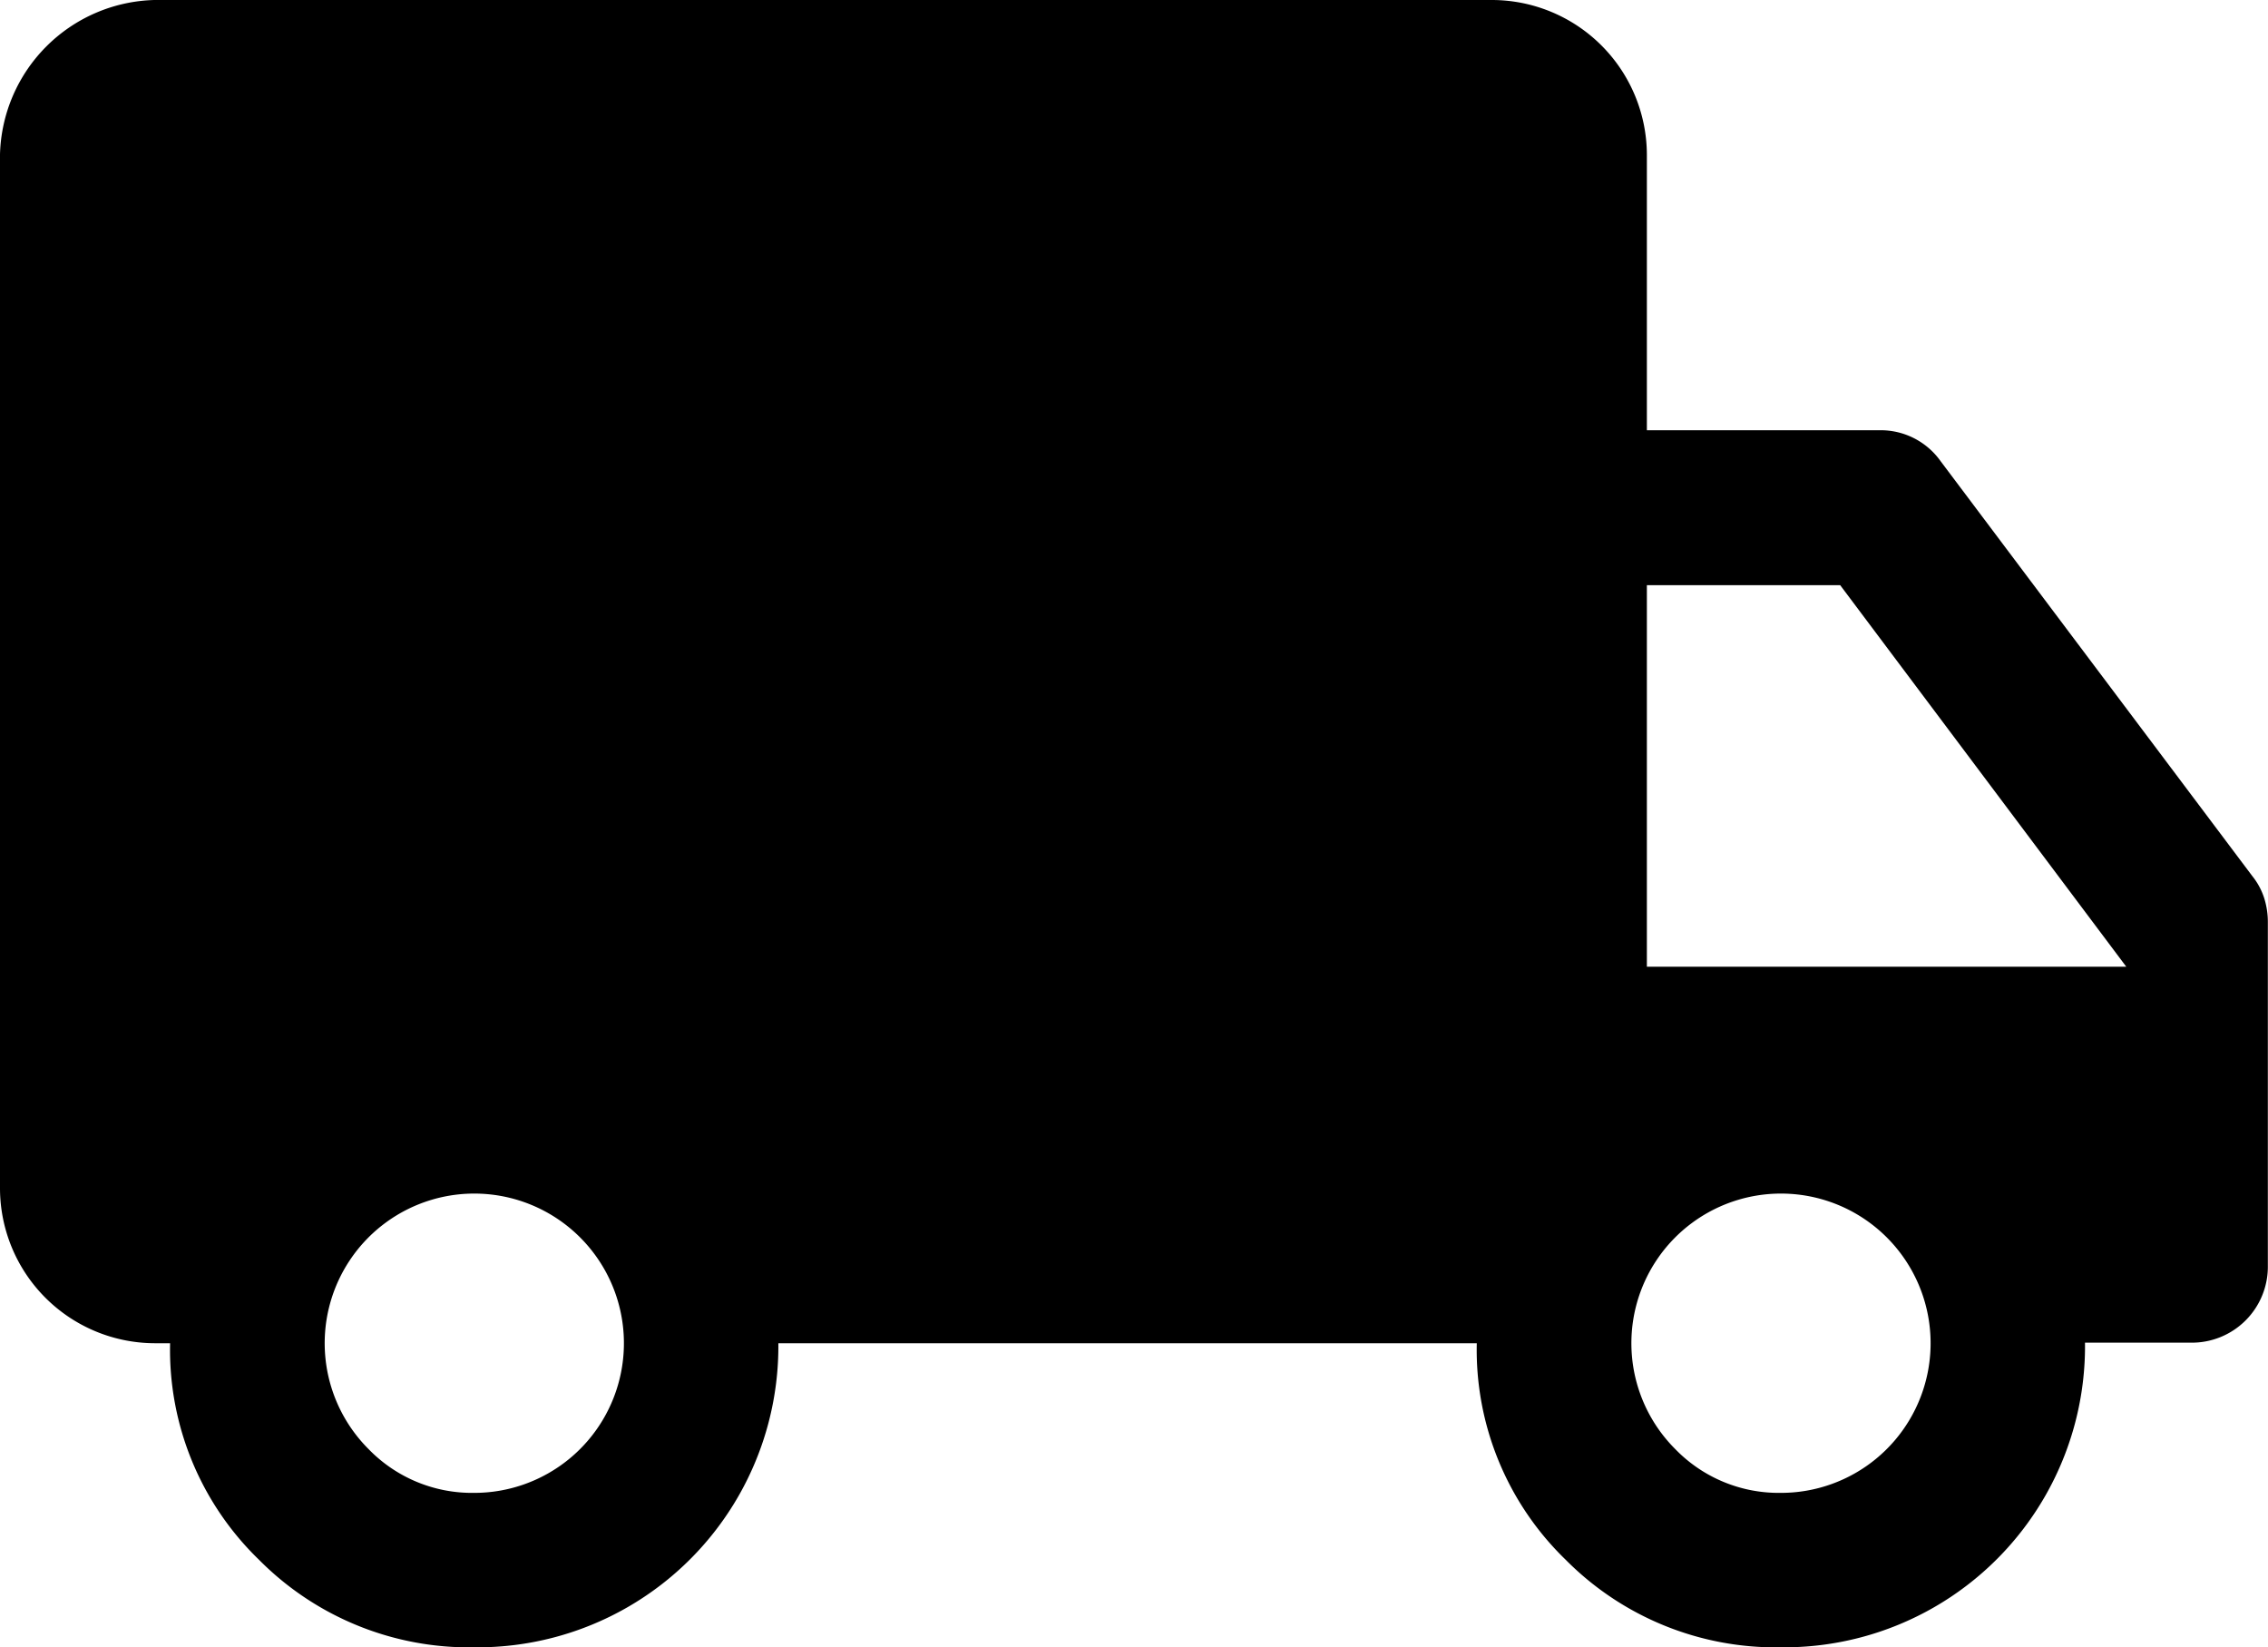
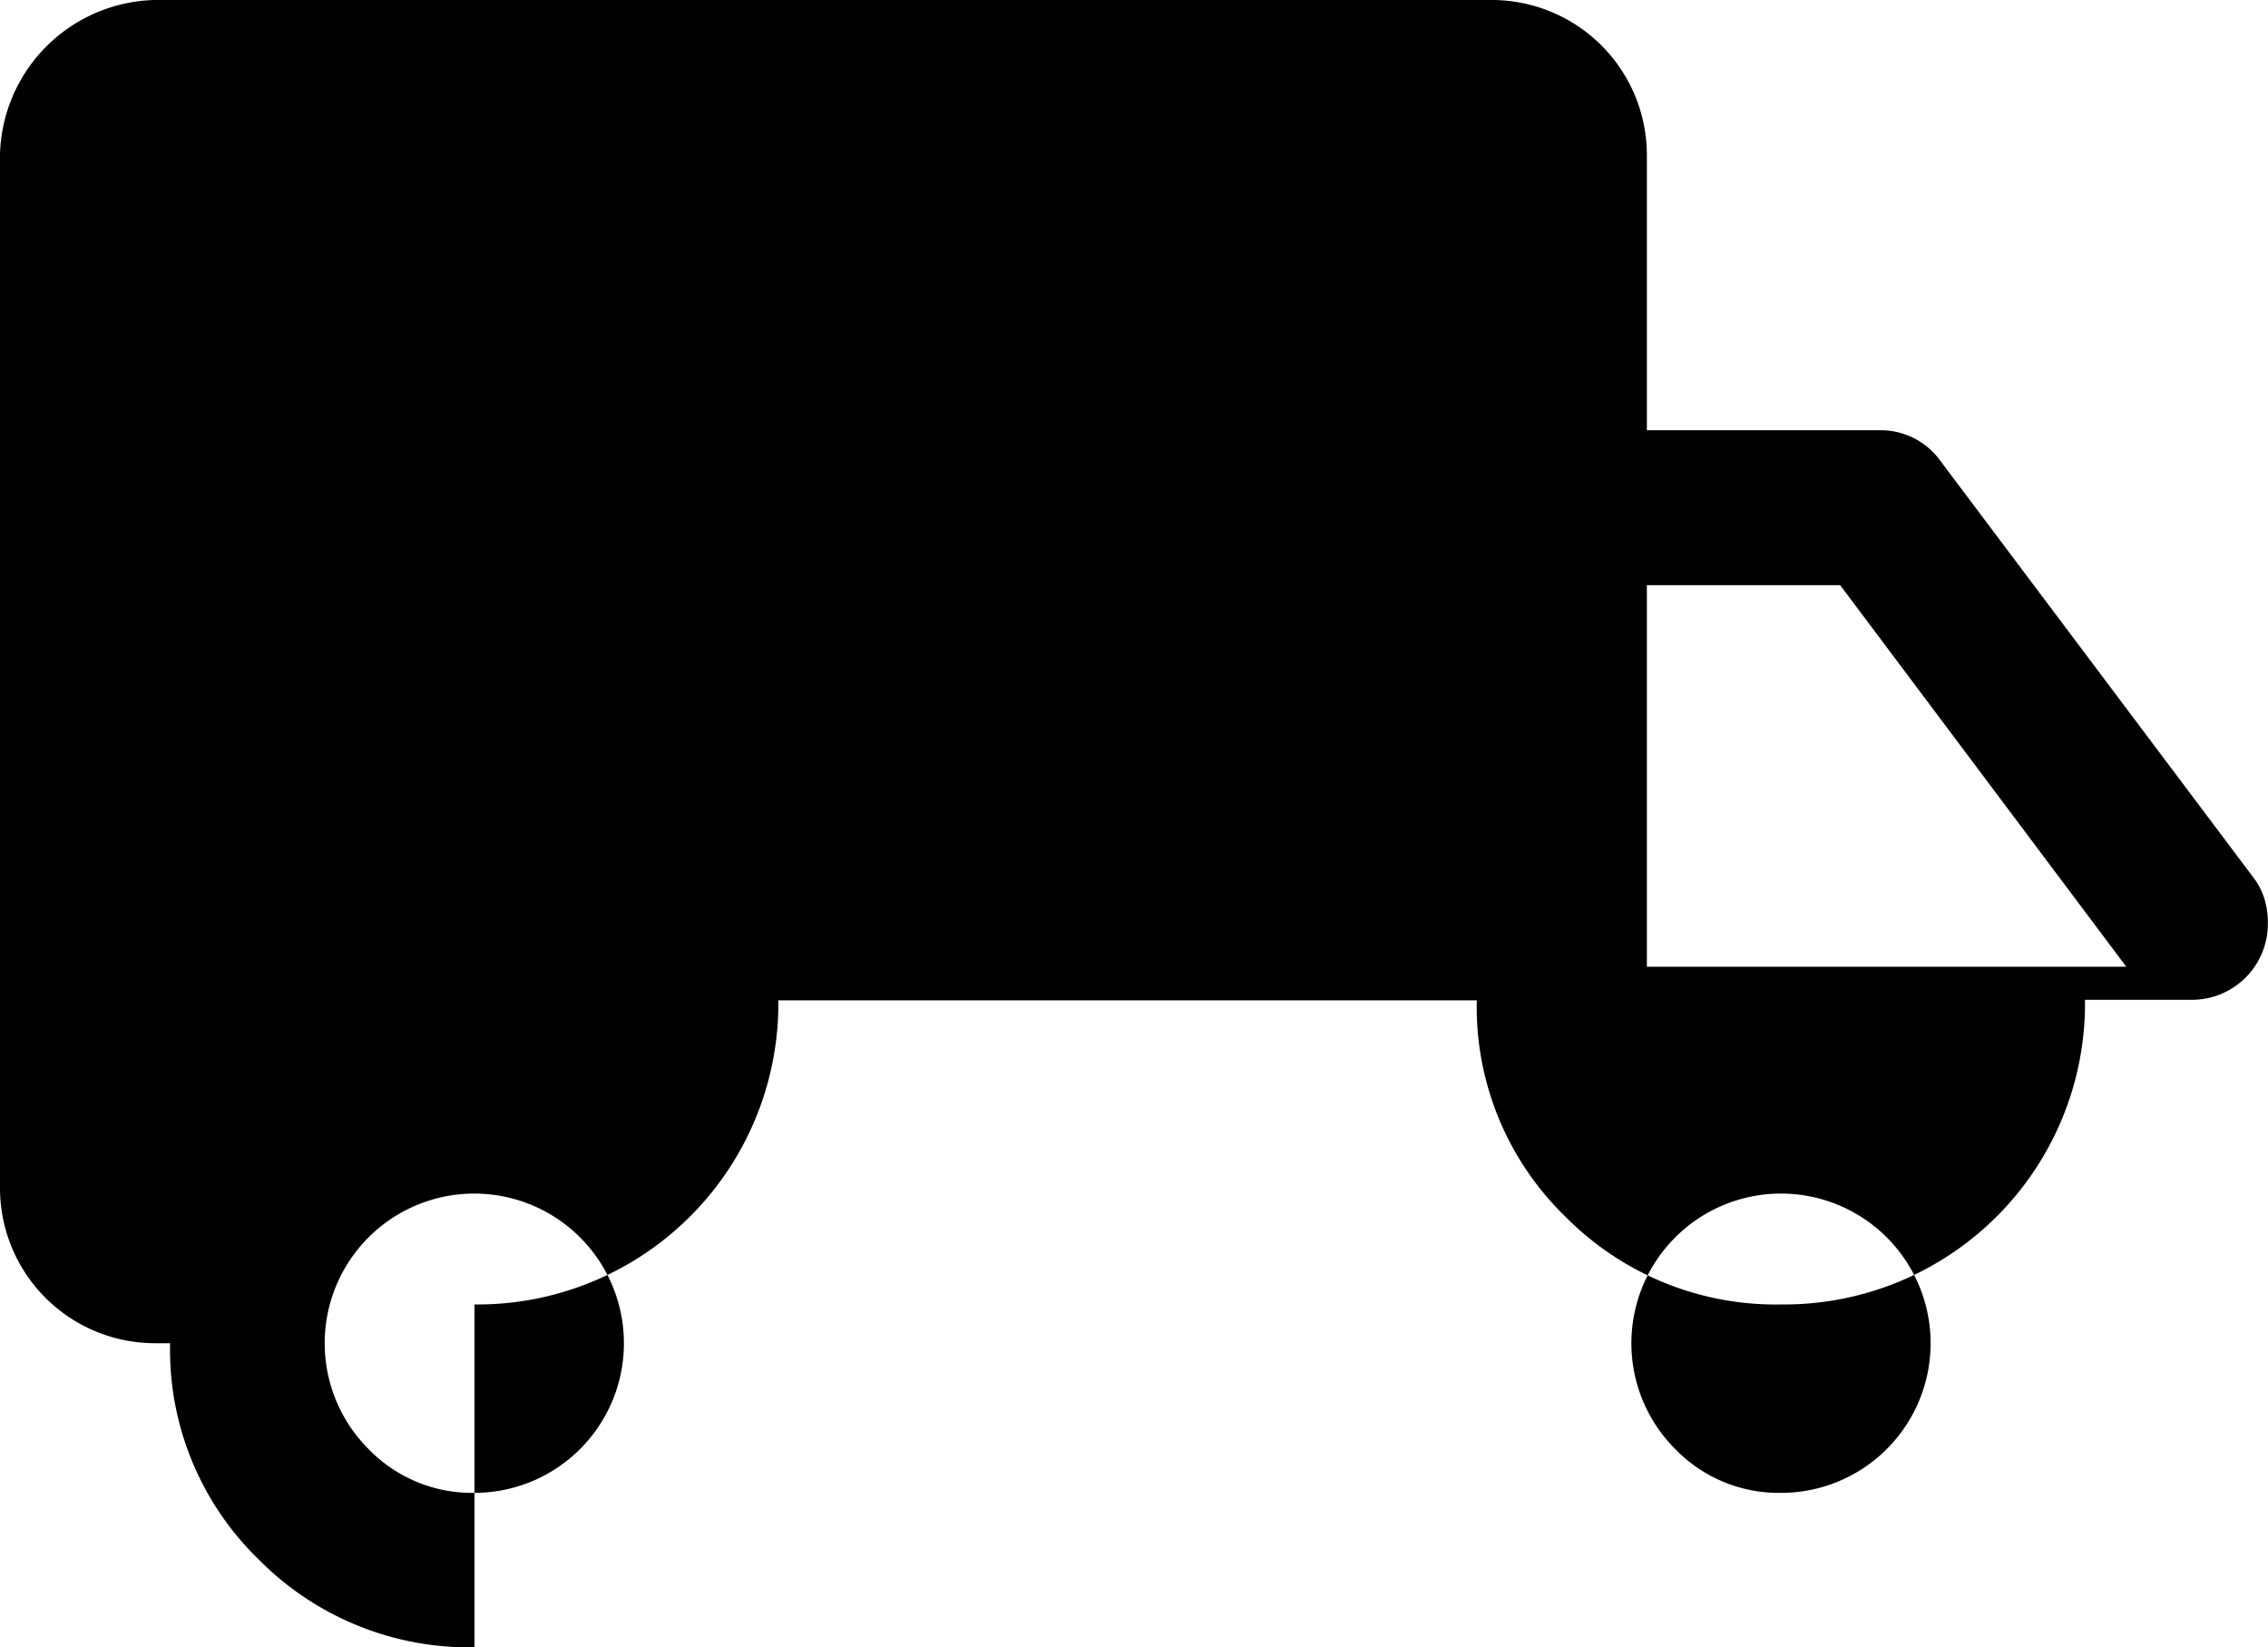
<svg xmlns="http://www.w3.org/2000/svg" height="32" viewBox="0 0 44.069 32" width="44.069">
-   <path d="m49.22 288a5.745 5.745 0 0 1 -4.187-1.7 5.672 5.672 0 0 1 -1.728-4.207h-.305a3.014 3.014 0 0 1 -3-3v-20.093a3.081 3.081 0 0 1 3-3h26a3.014 3.014 0 0 1 3 3v5.358h4.507a1.427 1.427 0 0 1 1.2.6l6.059 8.063a1.33 1.33 0 0 1 .225.413 1.535 1.535 0 0 1 .075.488v6.66a1.476 1.476 0 0 1 -1.5 1.5h-2.053a5.847 5.847 0 0 1 -5.903 5.918 5.745 5.745 0 0 1 -4.187-1.7 5.672 5.672 0 0 1 -1.728-4.207h-13.571a5.847 5.847 0 0 1 -5.904 5.907zm-.006-3a2.907 2.907 0 1 0 -2.053-.851 2.8 2.8 0 0 0 2.053.851zm25.39 0a2.907 2.907 0 1 0 -2.053-.851 2.8 2.8 0 0 0 2.049.851zm-2.604-10.221h9.315l-5.559-7.412h-3.756z" fill="#000000" transform="translate(-40 -256)" />
+   <path d="m49.22 288a5.745 5.745 0 0 1 -4.187-1.7 5.672 5.672 0 0 1 -1.728-4.207h-.305a3.014 3.014 0 0 1 -3-3v-20.093a3.081 3.081 0 0 1 3-3h26a3.014 3.014 0 0 1 3 3v5.358h4.507a1.427 1.427 0 0 1 1.2.6l6.059 8.063a1.33 1.33 0 0 1 .225.413 1.535 1.535 0 0 1 .075.488a1.476 1.476 0 0 1 -1.5 1.5h-2.053a5.847 5.847 0 0 1 -5.903 5.918 5.745 5.745 0 0 1 -4.187-1.7 5.672 5.672 0 0 1 -1.728-4.207h-13.571a5.847 5.847 0 0 1 -5.904 5.907zm-.006-3a2.907 2.907 0 1 0 -2.053-.851 2.8 2.8 0 0 0 2.053.851zm25.39 0a2.907 2.907 0 1 0 -2.053-.851 2.8 2.8 0 0 0 2.049.851zm-2.604-10.221h9.315l-5.559-7.412h-3.756z" fill="#000000" transform="translate(-40 -256)" />
</svg>